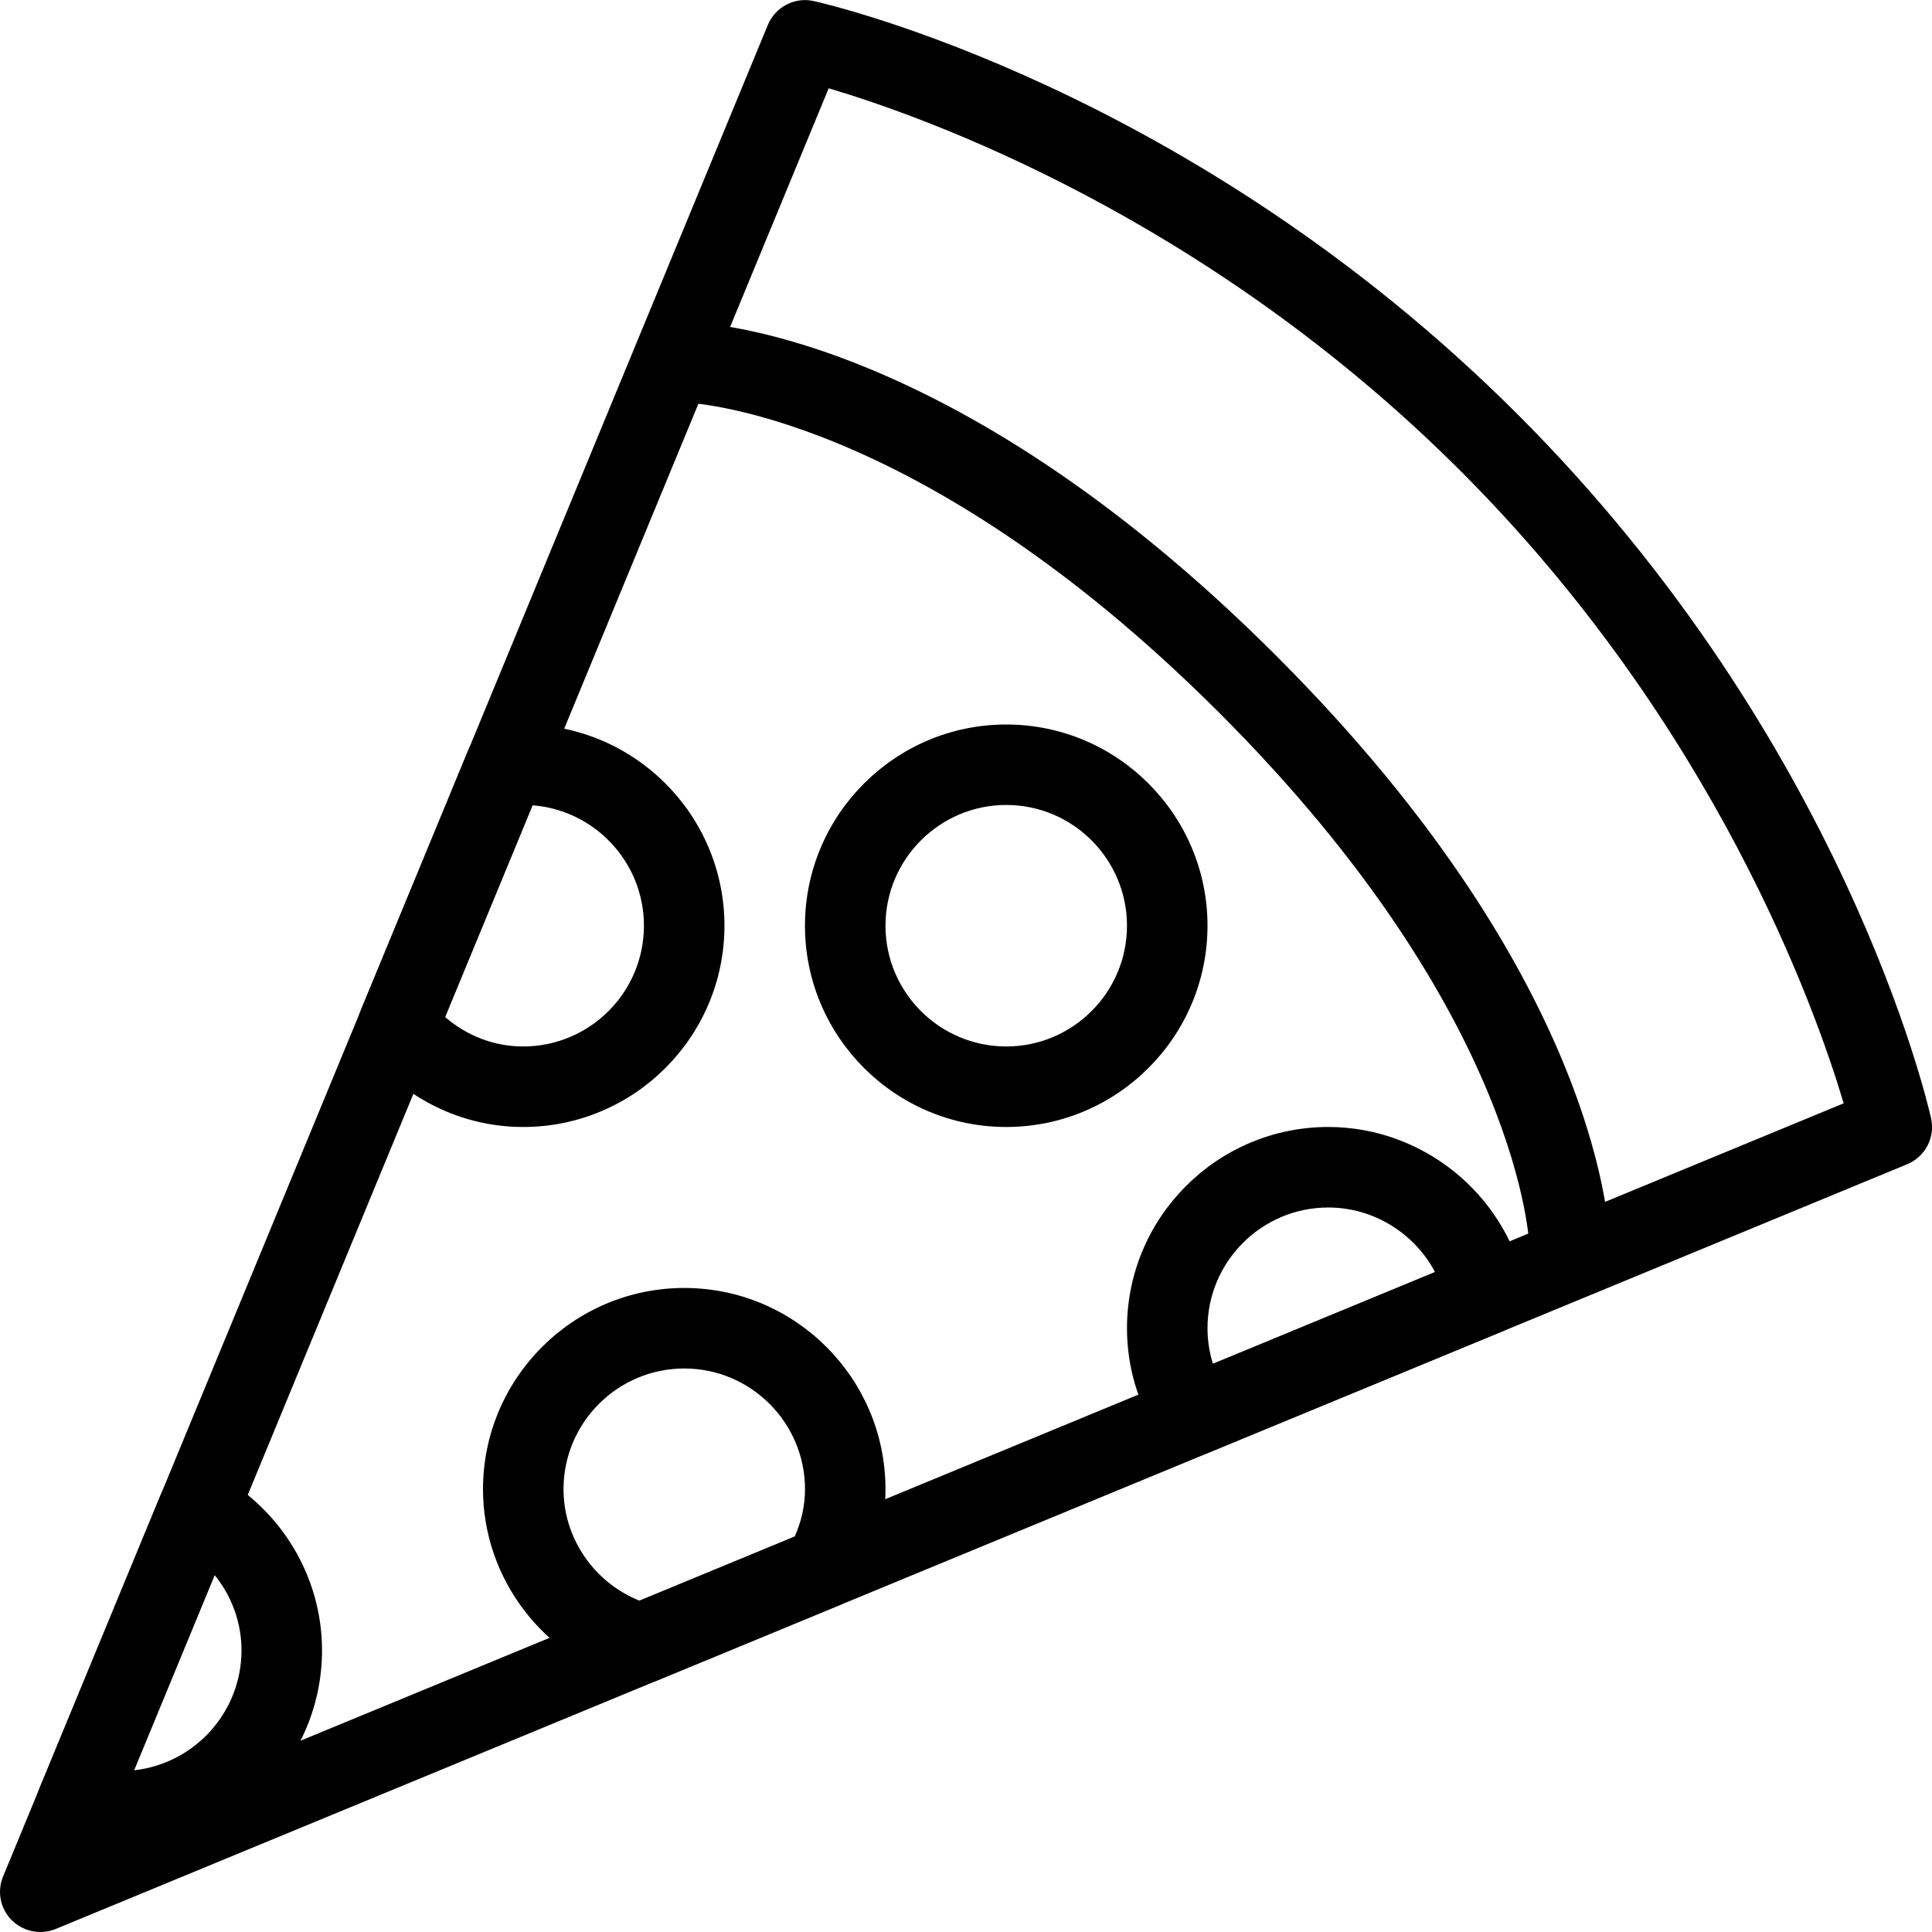
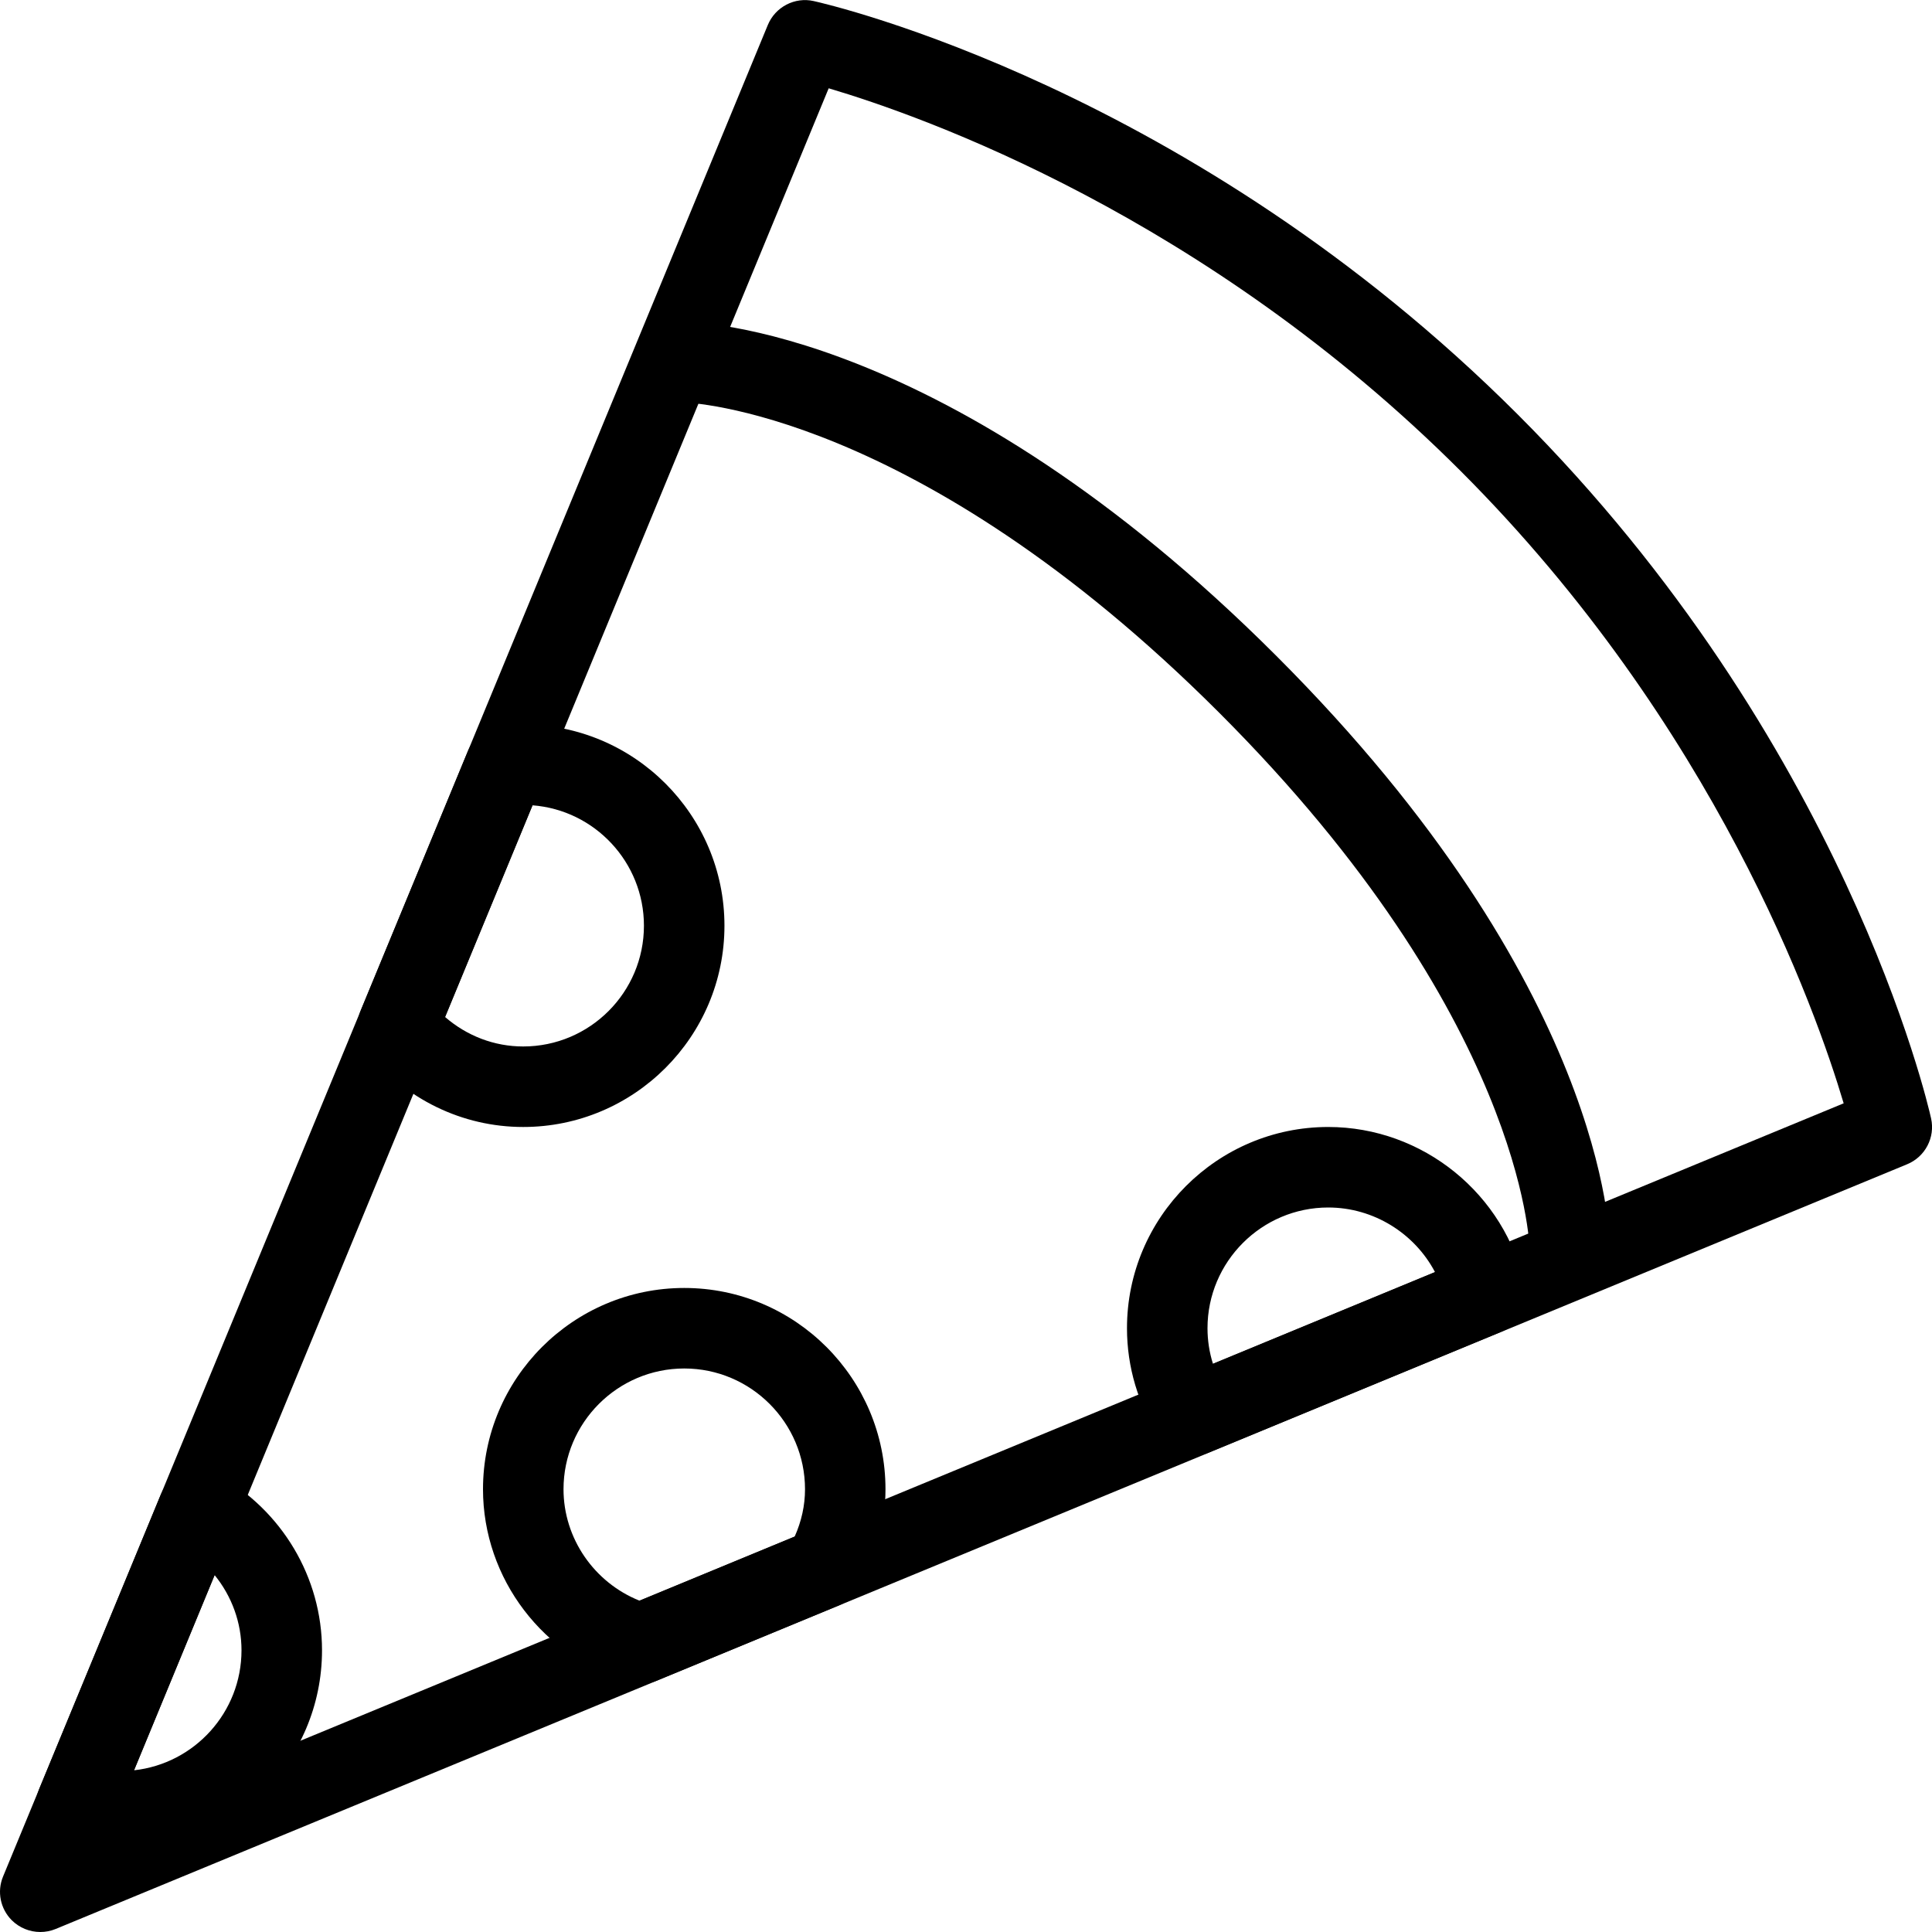
<svg xmlns="http://www.w3.org/2000/svg" width="40" height="40" viewBox="0 0 40 40" fill="none">
  <g clip-path="url(#clip0_2077_668)">
    <path d="M0.834 40C0.617 40 0.404 39.915 0.244 39.757C0.006 39.518 -0.066 39.161 0.064 38.85L15.897 0.517C16.052 0.142 16.457 -0.067 16.847 0.022C17.162 0.092 24.661 1.82 31.422 8.58C38.184 15.34 39.911 22.84 39.981 23.155C40.069 23.55 39.859 23.951 39.484 24.105L1.151 39.938C1.049 39.98 0.941 40 0.834 40ZM17.157 1.828L2.371 37.63L38.171 22.843C37.591 20.892 35.512 15.025 30.244 9.755C24.961 4.473 19.107 2.405 17.157 1.828Z" fill="black" />
    <path d="M32.5 26.667C32.042 26.667 31.67 26.297 31.667 25.838C31.667 25.788 31.532 21.045 25.243 14.757C18.953 8.467 14.208 8.335 14.162 8.333C13.702 8.328 13.333 7.953 13.337 7.495C13.338 7.037 13.707 6.667 14.167 6.667C14.385 6.667 19.59 6.745 26.423 13.577C33.257 20.408 33.333 25.615 33.333 25.833C33.333 26.293 32.96 26.667 32.5 26.667Z" fill="black" />
    <path d="M13.272 34.863C13.197 34.863 13.12 34.853 13.047 34.831C11.253 34.328 10 32.685 10 30.833C10 28.537 11.868 26.666 14.167 26.666C16.465 26.666 18.333 28.537 18.333 30.833C18.333 31.543 18.148 32.231 17.78 32.878C17.688 33.04 17.545 33.165 17.373 33.236L13.588 34.8C13.488 34.842 13.38 34.863 13.272 34.863ZM14.167 28.333C12.788 28.333 11.667 29.455 11.667 30.833C11.667 31.85 12.302 32.765 13.24 33.14L16.453 31.813C16.595 31.495 16.667 31.166 16.667 30.833C16.667 29.455 15.545 28.333 14.167 28.333Z" fill="black" />
    <path d="M10.832 23.333C9.572 23.333 8.389 22.758 7.587 21.756C7.399 21.52 7.352 21.198 7.469 20.918L9.686 15.553C9.801 15.275 10.059 15.078 10.359 15.043C10.572 15.015 10.699 15 10.832 15C13.131 15 14.999 16.87 14.999 19.166C14.999 21.463 13.131 23.333 10.832 23.333ZM9.214 21.055C9.667 21.448 10.234 21.666 10.832 21.666C12.211 21.666 13.332 20.545 13.332 19.166C13.332 17.853 12.314 16.771 11.024 16.673L9.214 21.055Z" fill="black" />
    <path d="M2.5 38.333C2.138 38.333 1.763 38.275 1.352 38.157C1.123 38.09 0.935 37.932 0.832 37.717C0.728 37.503 0.722 37.257 0.812 37.037L3.33 30.94C3.42 30.722 3.6 30.55 3.823 30.472C4.05 30.393 4.297 30.415 4.502 30.528C5.837 31.265 6.667 32.66 6.667 34.167C6.667 36.463 4.798 38.333 2.5 38.333ZM4.443 32.61L2.775 36.652C4.025 36.515 5 35.453 5 34.167C5 33.593 4.798 33.047 4.443 32.61Z" fill="black" />
    <path d="M24.705 30.14C24.43 30.14 24.165 30.003 24.007 29.76C23.565 29.083 23.333 28.302 23.333 27.5C23.333 25.203 25.202 23.333 27.5 23.333C29.457 23.333 31.168 24.721 31.573 26.633C31.657 27.026 31.448 27.423 31.077 27.575L25.022 30.075C24.92 30.12 24.812 30.14 24.705 30.14ZM27.5 25C26.122 25 25 26.122 25 27.5C25 27.75 25.038 27.998 25.113 28.236L29.71 26.337C29.287 25.535 28.44 25 27.5 25Z" fill="black" />
-     <path d="M20.833 23.333C18.535 23.333 16.666 21.463 16.666 19.166C16.666 16.87 18.535 15 20.833 15C23.131 15 25 16.87 25 19.166C25 21.463 23.131 23.333 20.833 23.333ZM20.833 16.666C19.455 16.666 18.333 17.788 18.333 19.166C18.333 20.545 19.455 21.666 20.833 21.666C22.212 21.666 23.333 20.545 23.333 19.166C23.333 17.788 22.212 16.666 20.833 16.666Z" fill="black" />
  </g>
  <defs>
    <clipPath id="clip0_2077_668">
      <rect width="40" height="40" fill="white" />
    </clipPath>
  </defs>
</svg>